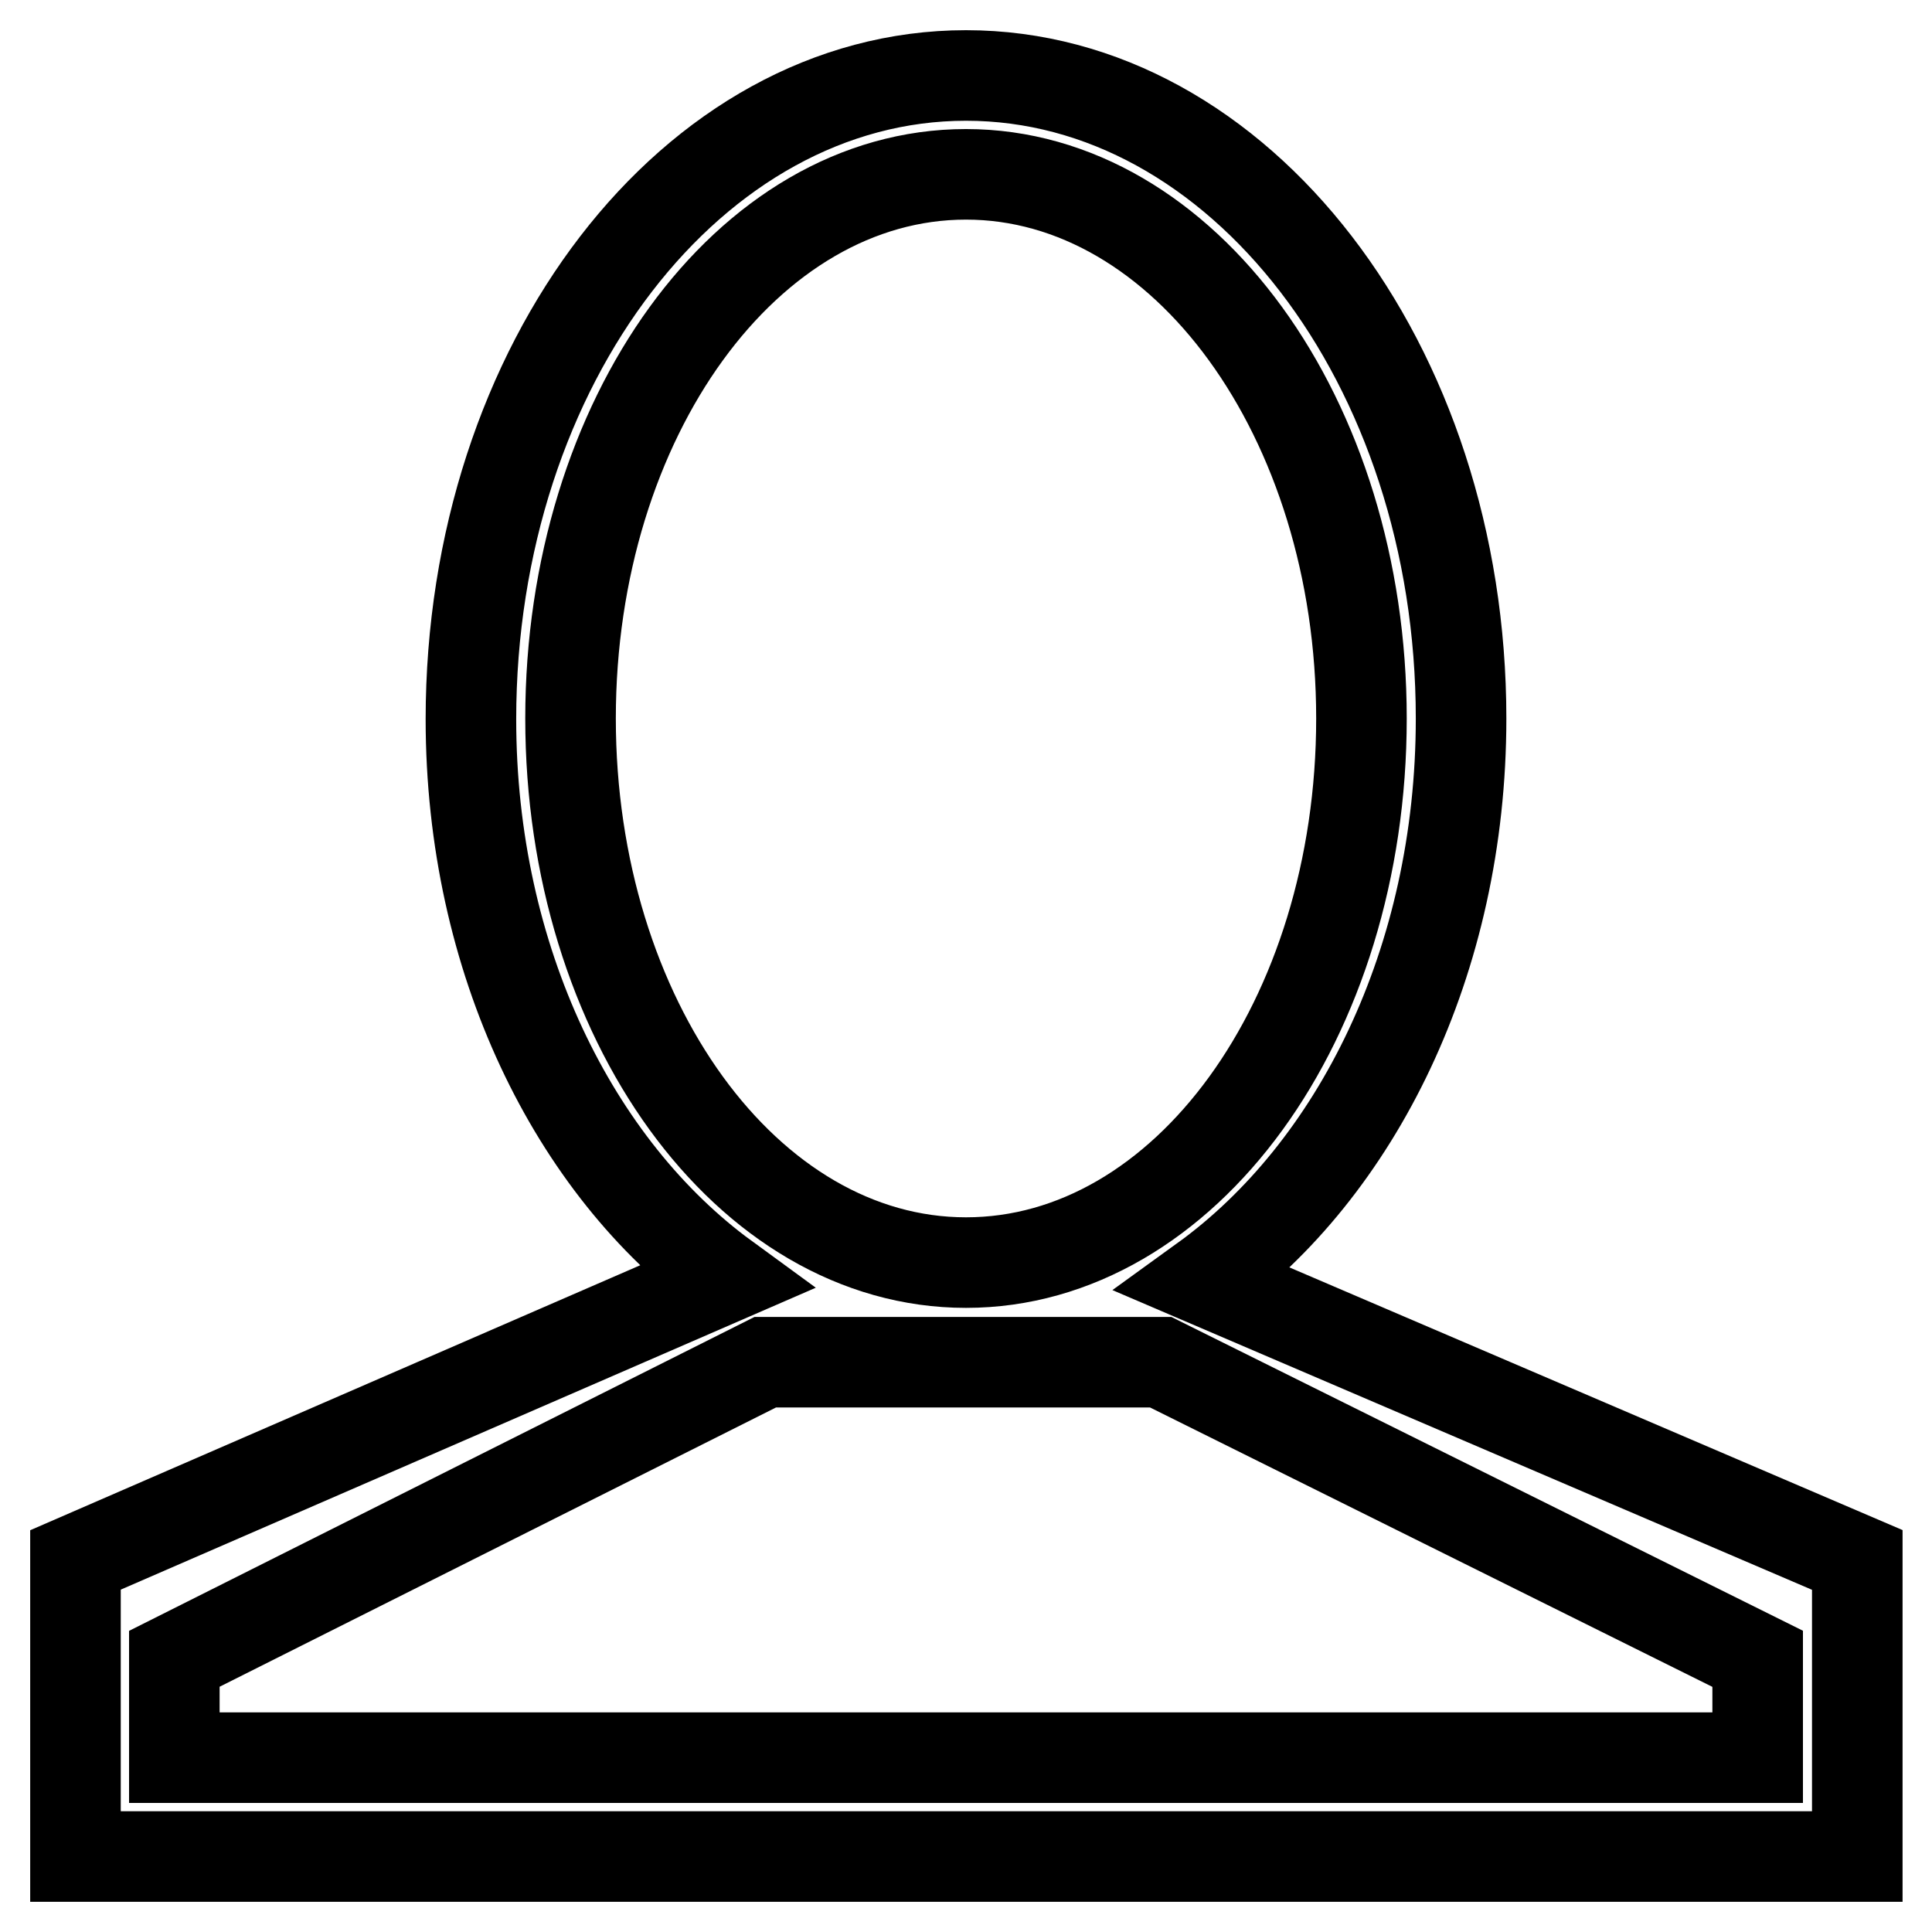
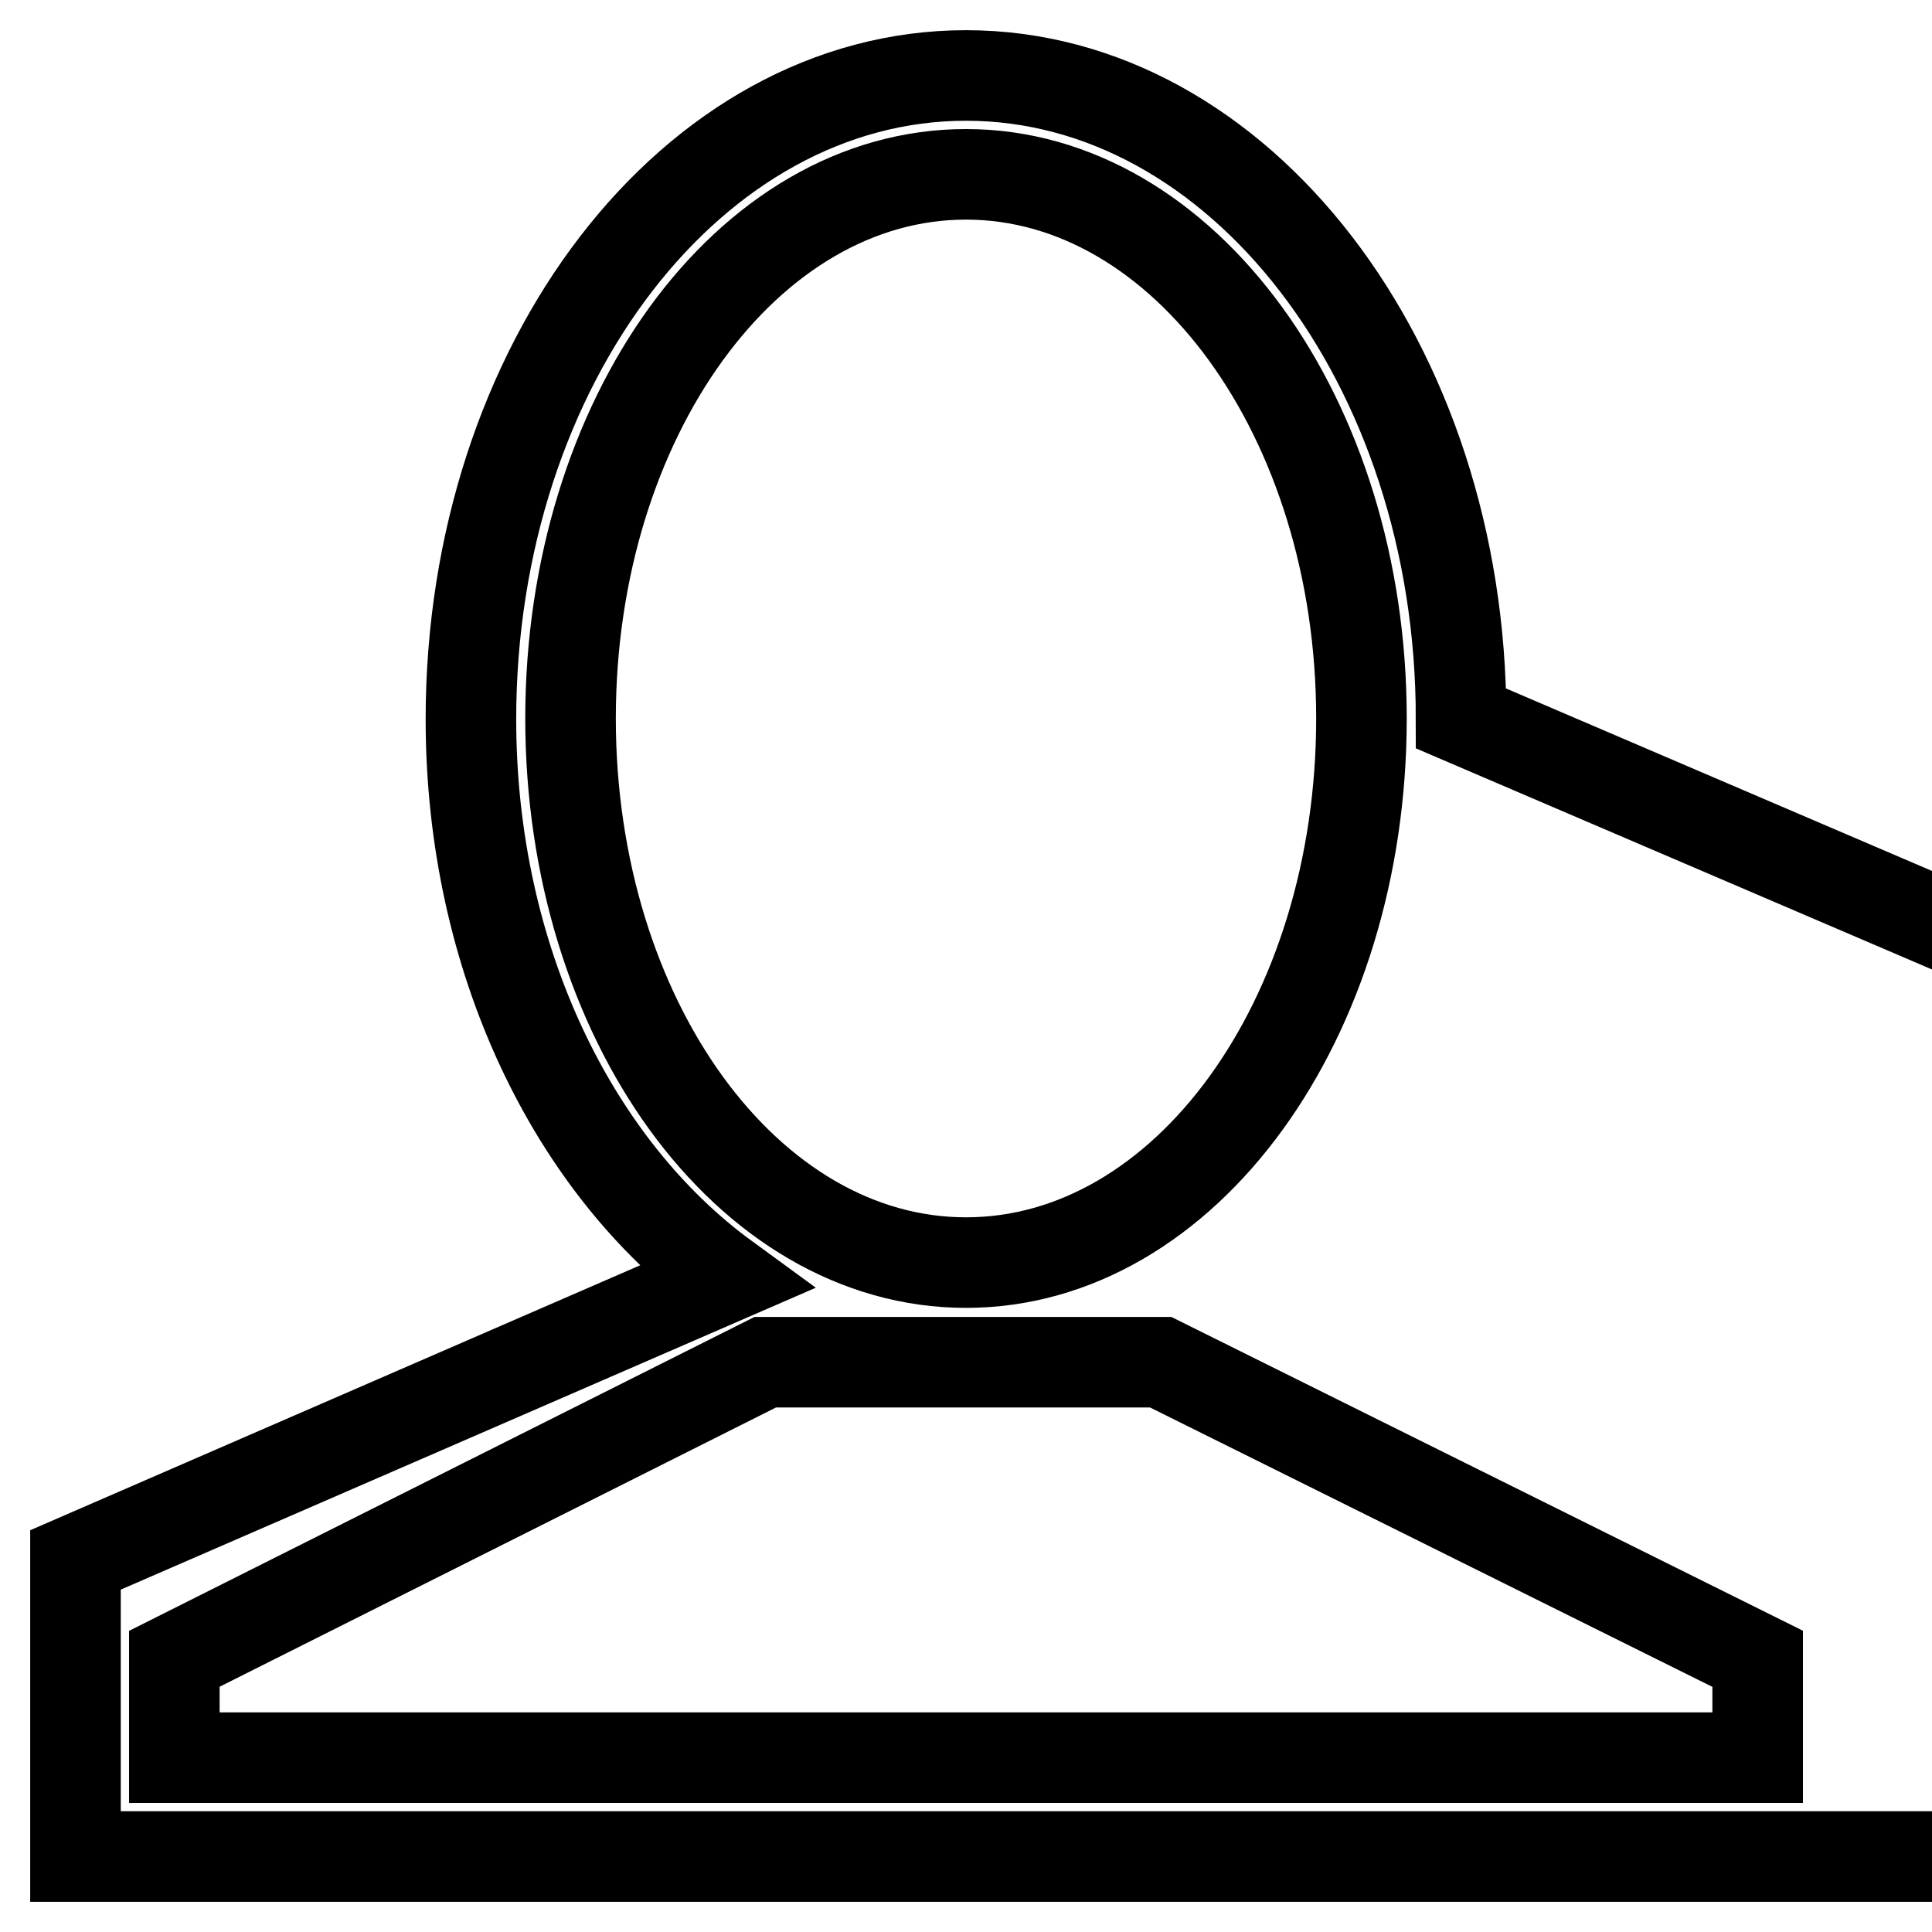
<svg xmlns="http://www.w3.org/2000/svg" version="1.1" x="0px" y="0px" viewBox="0 0 256 256" enable-background="new 0 0 256 256" xml:space="preserve">
  <g>
-     <path stroke-width="12" fill-opacity="0" stroke="#000000" d="M246,246H10v-39.3l86.1-37.4c-20-14.6-33.7-42.1-33.7-74C62.4,48.2,91.8,10,128,10 c36.2,0,65.6,38.2,65.6,85.2c0,32.2-13.9,59.8-34.1,74.4l86.6,37.1V246z M180.4,95.2c0-39.8-23.5-72.1-52.4-72.1 c-29,0-52.4,32.3-52.4,72.1S99,167.3,128,167.3C157,167.3,180.4,135.1,180.4,95.2z M232.9,219.8l-79.1-39.3h-52.4l-78.3,39.3v13.1 h209.8V219.8z" />
+     <path stroke-width="12" fill-opacity="0" stroke="#000000" d="M246,246H10v-39.3l86.1-37.4c-20-14.6-33.7-42.1-33.7-74C62.4,48.2,91.8,10,128,10 c36.2,0,65.6,38.2,65.6,85.2l86.6,37.1V246z M180.4,95.2c0-39.8-23.5-72.1-52.4-72.1 c-29,0-52.4,32.3-52.4,72.1S99,167.3,128,167.3C157,167.3,180.4,135.1,180.4,95.2z M232.9,219.8l-79.1-39.3h-52.4l-78.3,39.3v13.1 h209.8V219.8z" />
  </g>
</svg>